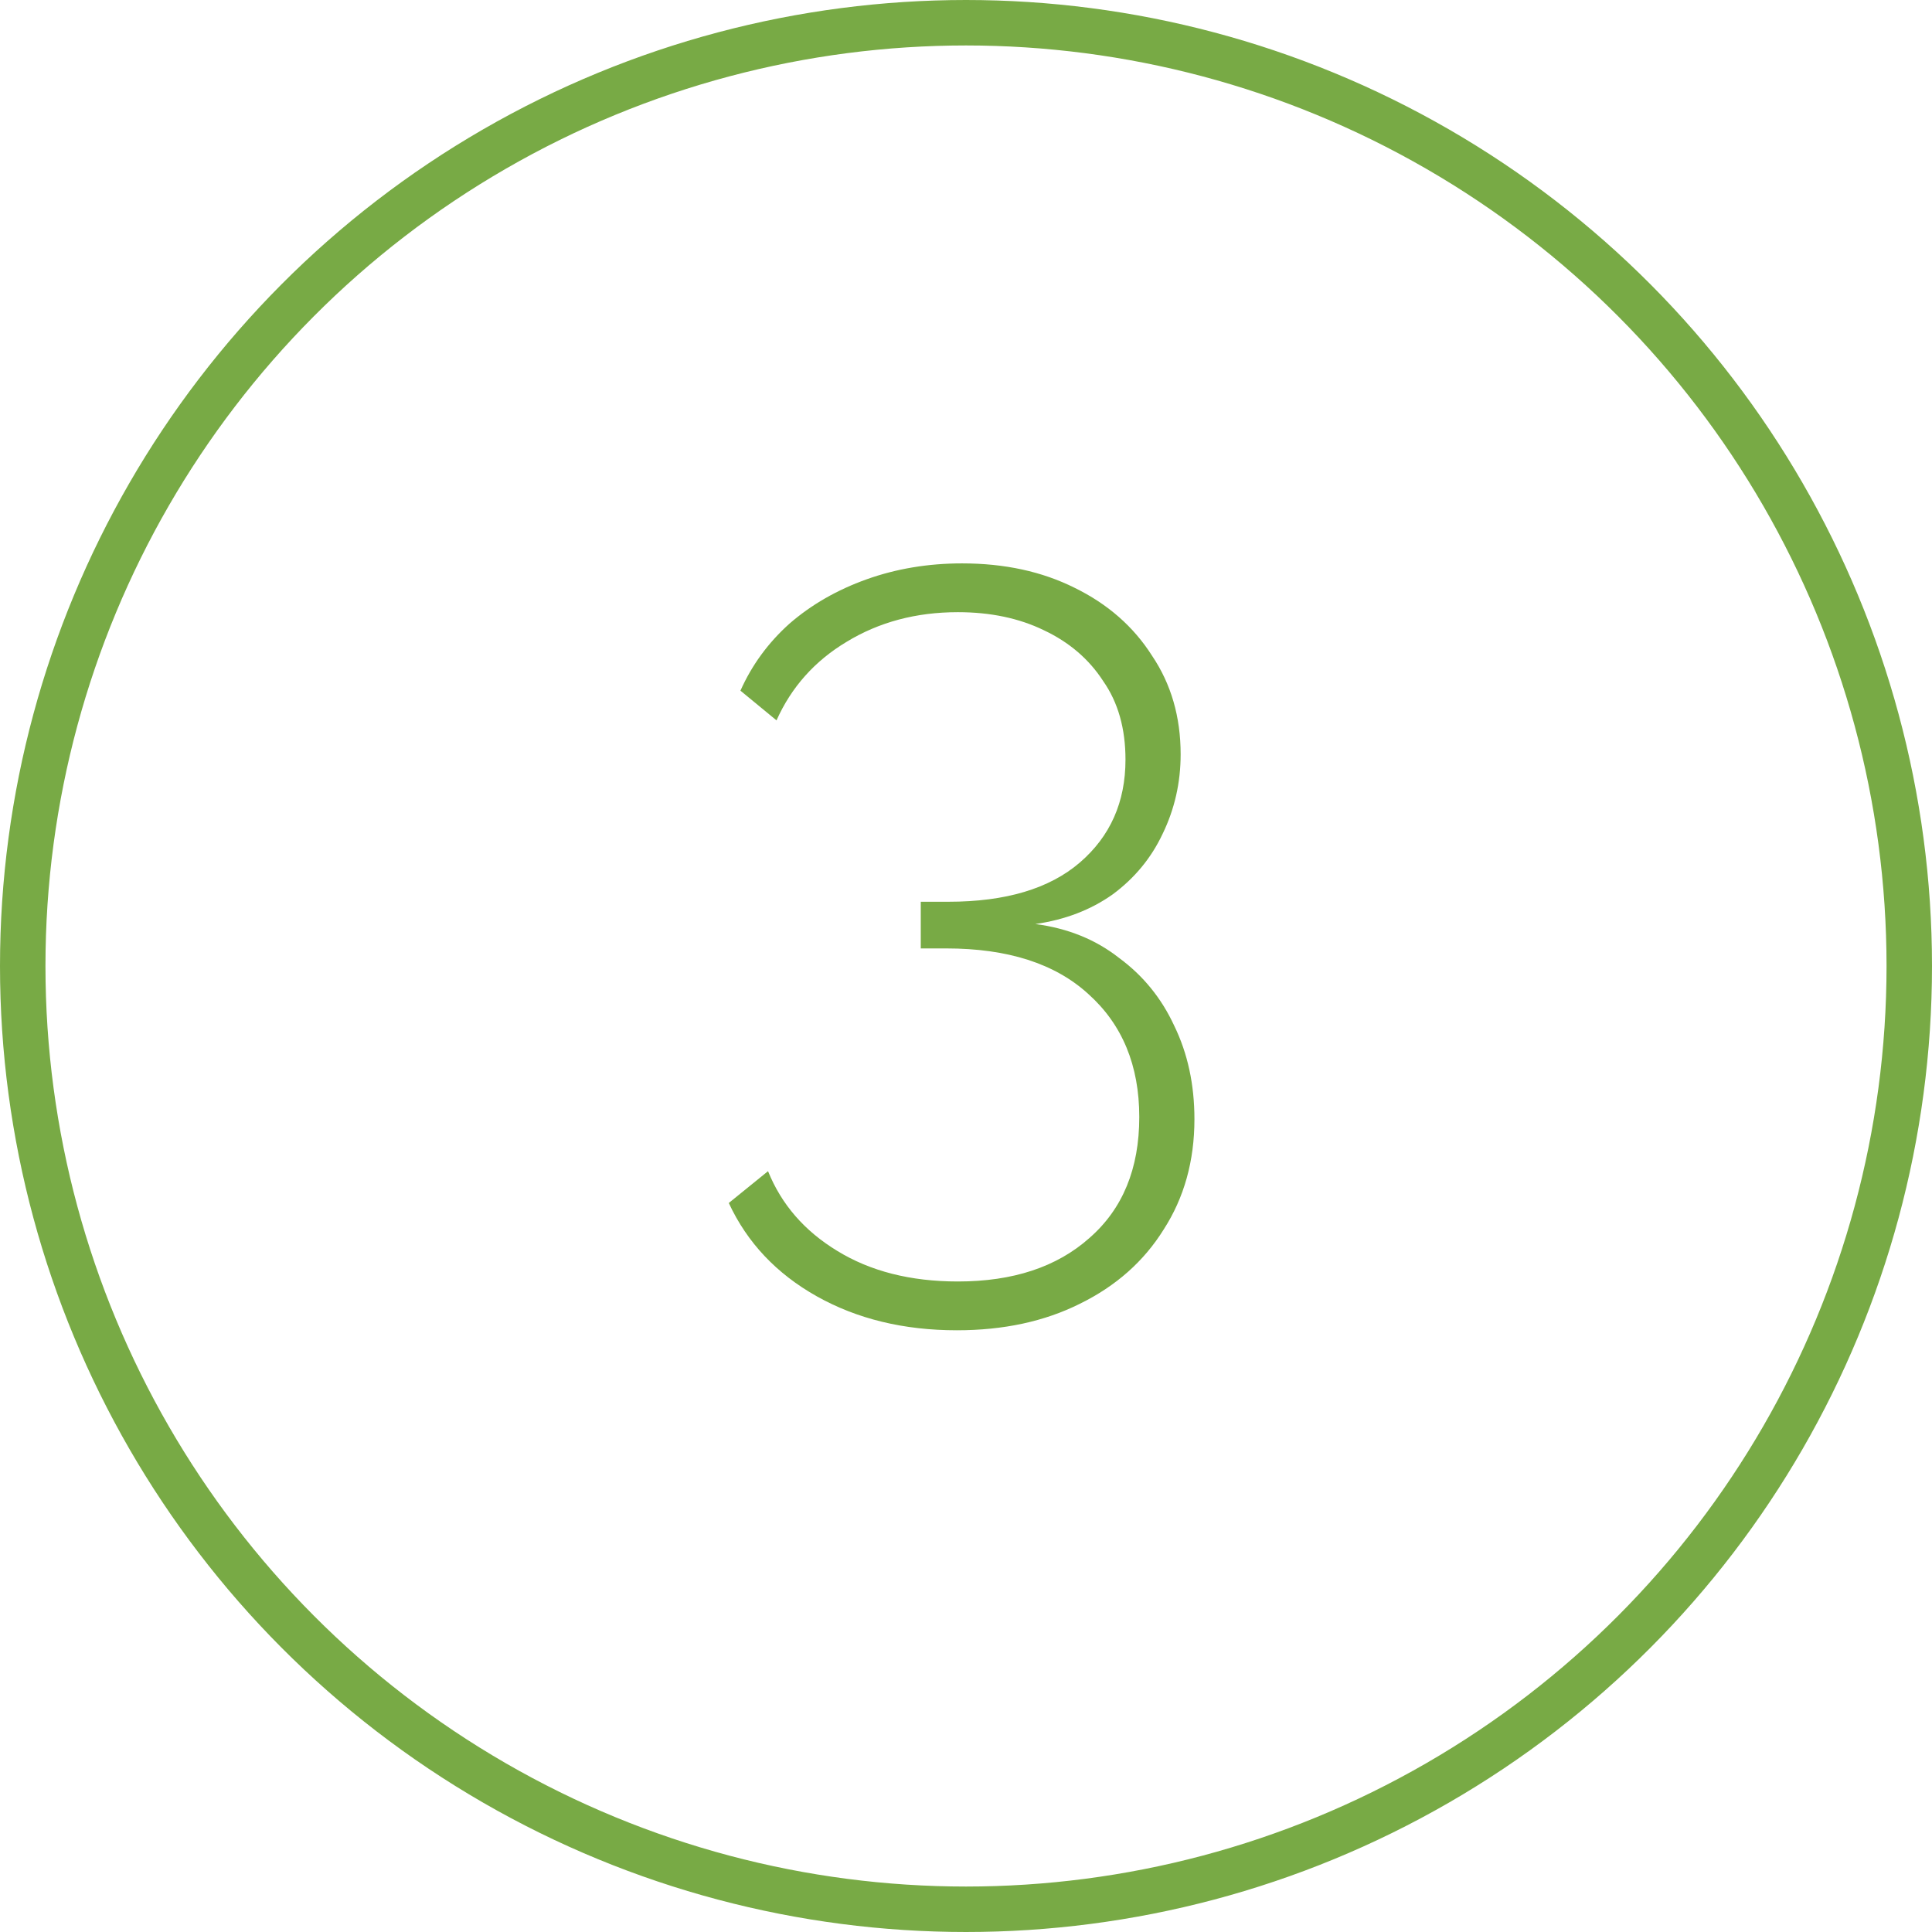
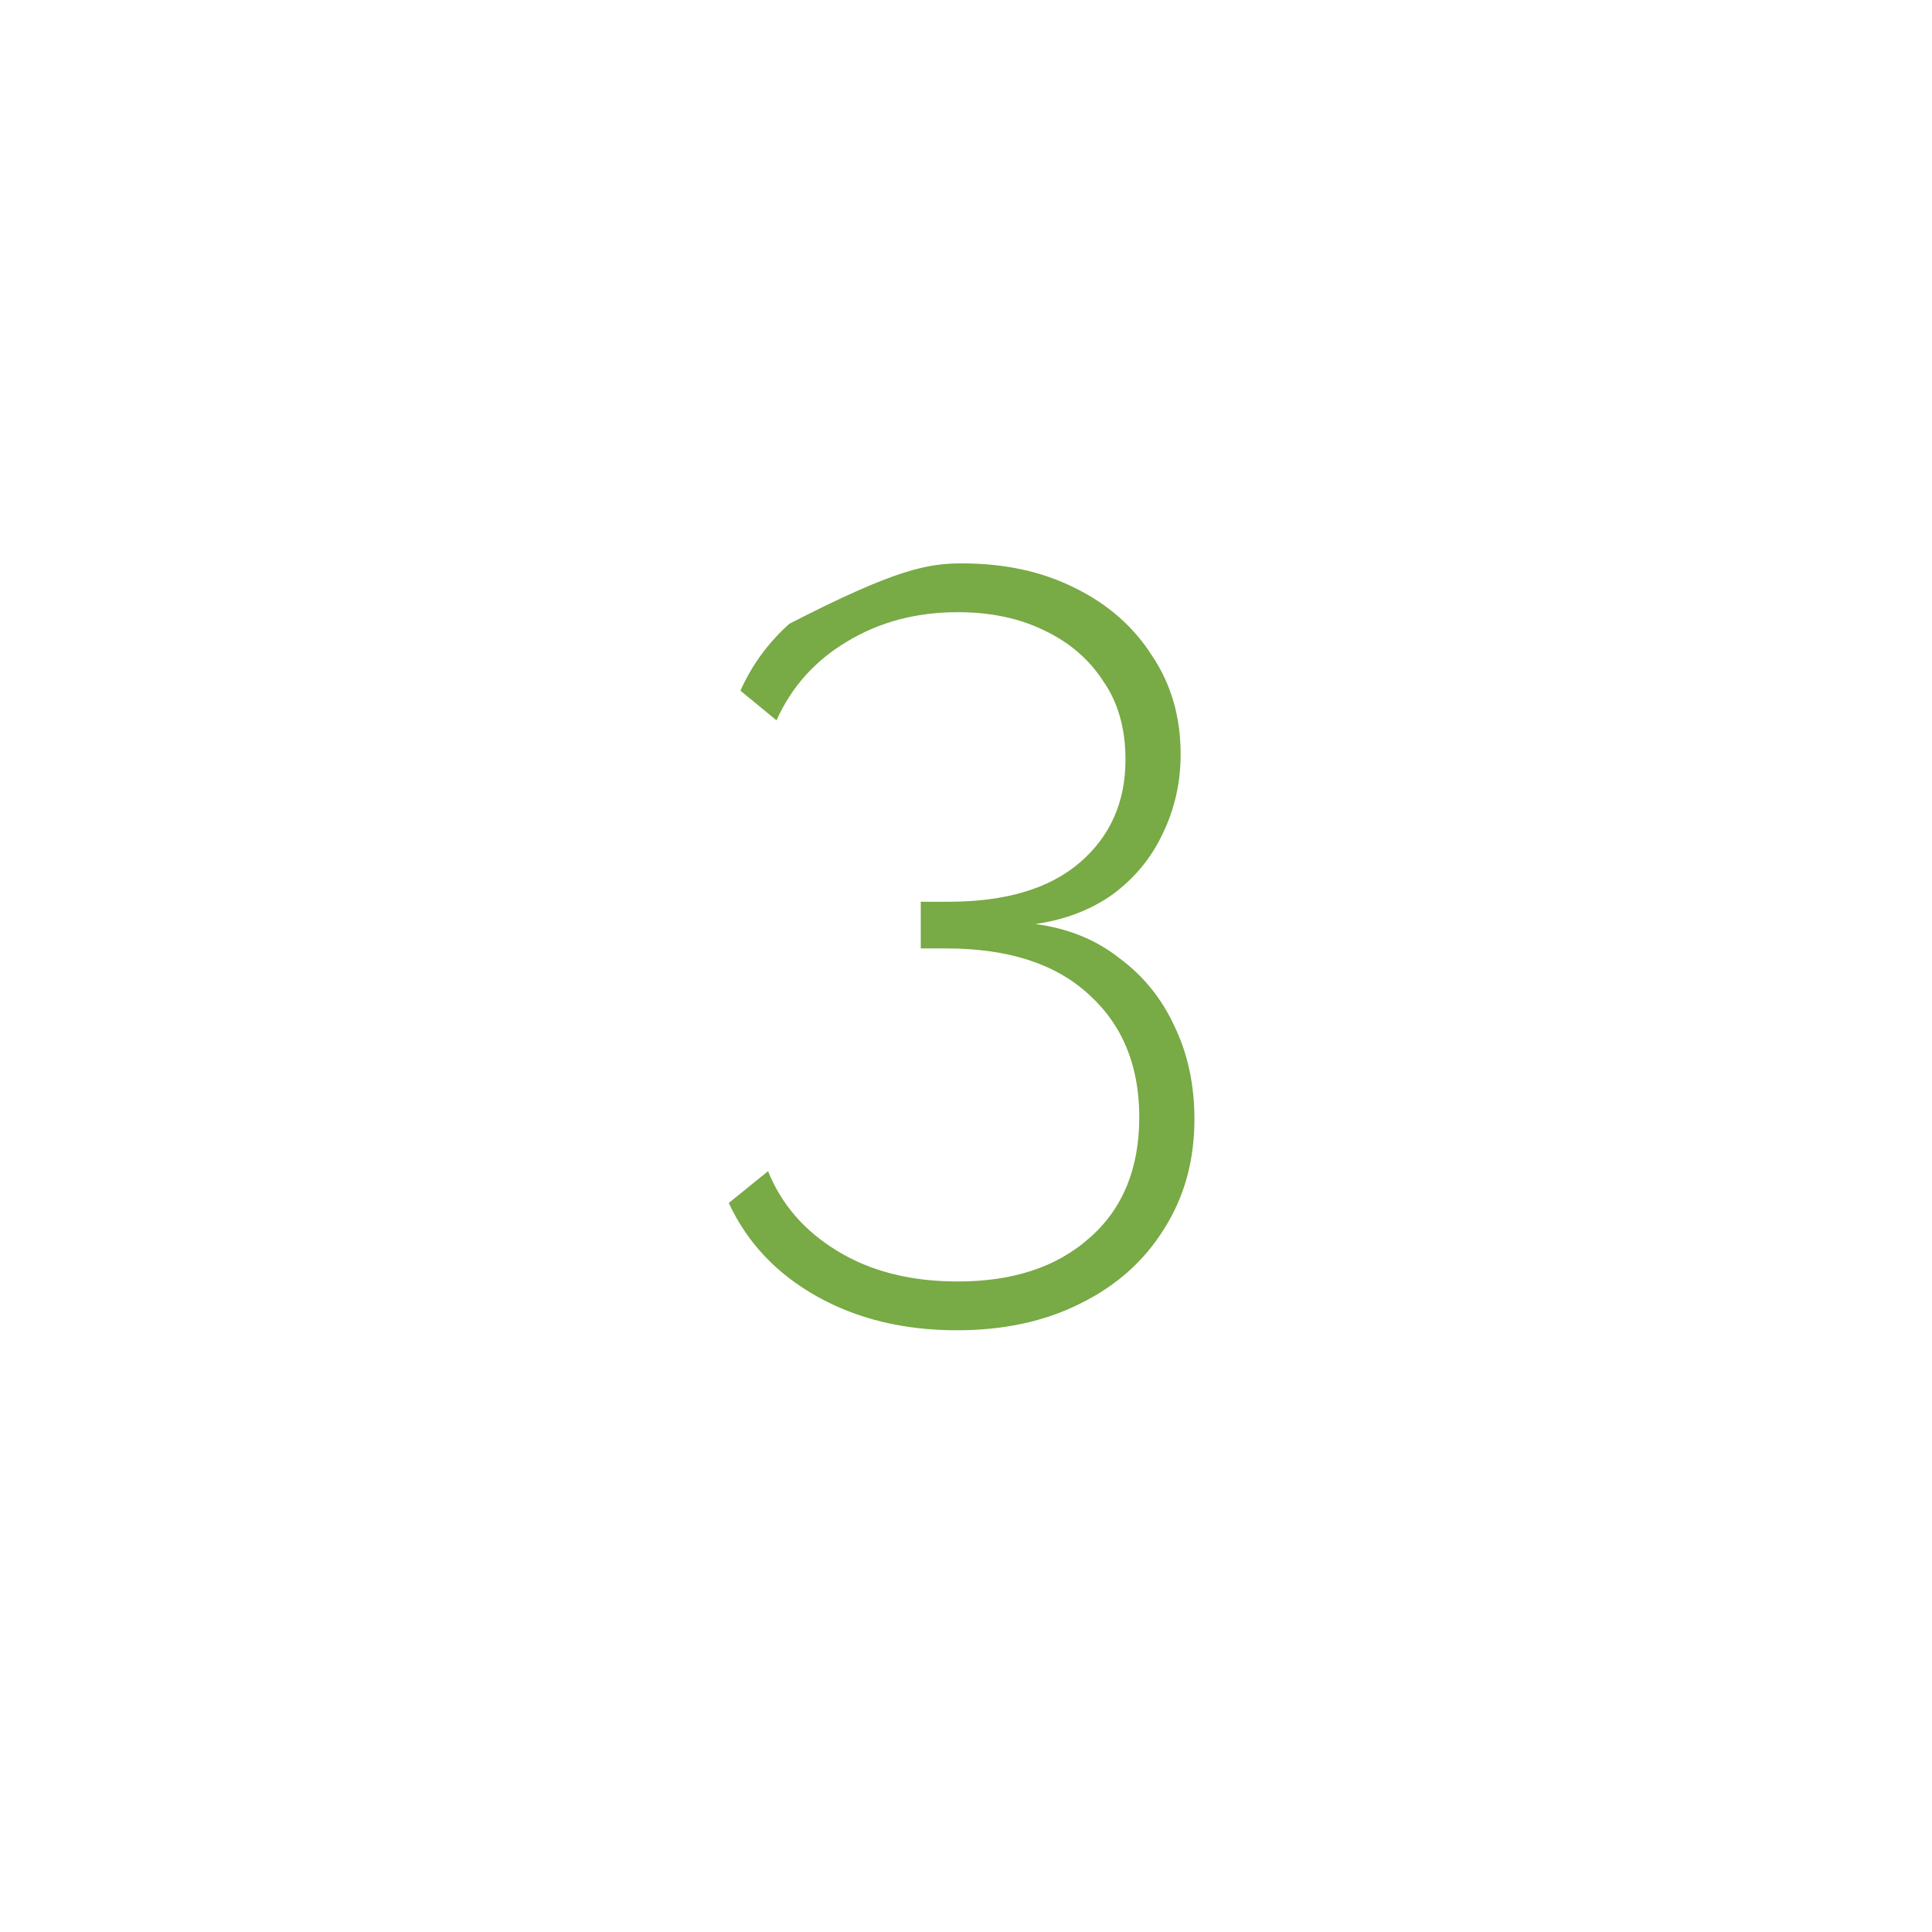
<svg xmlns="http://www.w3.org/2000/svg" width="51" height="51" viewBox="0 0 51 51" fill="none">
-   <circle cx="25.5" cy="25.5" r="24.9" stroke="#78AA45" stroke-width="1.2" />
-   <path d="M27.33 24.392C28.189 24.504 28.926 24.803 29.542 25.288C30.177 25.755 30.662 26.352 30.998 27.08C31.352 27.808 31.53 28.629 31.53 29.544C31.53 30.645 31.259 31.616 30.718 32.456C30.195 33.296 29.458 33.949 28.506 34.416C27.573 34.883 26.49 35.116 25.258 35.116C23.858 35.116 22.626 34.817 21.562 34.22C20.498 33.623 19.723 32.801 19.238 31.756L20.274 30.916C20.628 31.793 21.235 32.493 22.094 33.016C22.971 33.557 24.035 33.828 25.286 33.828C26.742 33.828 27.899 33.445 28.758 32.68C29.635 31.915 30.074 30.851 30.074 29.488C30.074 28.125 29.626 27.043 28.73 26.24C27.852 25.437 26.602 25.036 24.978 25.036H24.306V23.804H25.034C26.546 23.804 27.703 23.459 28.506 22.768C29.308 22.077 29.71 21.172 29.71 20.052C29.71 19.231 29.514 18.54 29.122 17.98C28.748 17.401 28.226 16.953 27.554 16.636C26.901 16.319 26.145 16.16 25.286 16.16C24.184 16.16 23.204 16.421 22.346 16.944C21.506 17.448 20.89 18.139 20.498 19.016L19.546 18.232C19.845 17.56 20.274 16.972 20.834 16.468C21.413 15.964 22.094 15.572 22.878 15.292C23.662 15.012 24.502 14.872 25.398 14.872C26.518 14.872 27.507 15.087 28.366 15.516C29.243 15.945 29.924 16.543 30.41 17.308C30.914 18.055 31.166 18.923 31.166 19.912C31.166 20.659 31.007 21.359 30.69 22.012C30.391 22.647 29.953 23.179 29.374 23.608C28.795 24.019 28.114 24.28 27.33 24.392Z" fill="#78AA45" />
+   <path d="M27.33 24.392C28.189 24.504 28.926 24.803 29.542 25.288C30.177 25.755 30.662 26.352 30.998 27.08C31.352 27.808 31.53 28.629 31.53 29.544C31.53 30.645 31.259 31.616 30.718 32.456C30.195 33.296 29.458 33.949 28.506 34.416C27.573 34.883 26.49 35.116 25.258 35.116C23.858 35.116 22.626 34.817 21.562 34.22C20.498 33.623 19.723 32.801 19.238 31.756L20.274 30.916C20.628 31.793 21.235 32.493 22.094 33.016C22.971 33.557 24.035 33.828 25.286 33.828C26.742 33.828 27.899 33.445 28.758 32.68C29.635 31.915 30.074 30.851 30.074 29.488C30.074 28.125 29.626 27.043 28.73 26.24C27.852 25.437 26.602 25.036 24.978 25.036H24.306V23.804H25.034C26.546 23.804 27.703 23.459 28.506 22.768C29.308 22.077 29.71 21.172 29.71 20.052C29.71 19.231 29.514 18.54 29.122 17.98C28.748 17.401 28.226 16.953 27.554 16.636C26.901 16.319 26.145 16.16 25.286 16.16C24.184 16.16 23.204 16.421 22.346 16.944C21.506 17.448 20.89 18.139 20.498 19.016L19.546 18.232C19.845 17.56 20.274 16.972 20.834 16.468C23.662 15.012 24.502 14.872 25.398 14.872C26.518 14.872 27.507 15.087 28.366 15.516C29.243 15.945 29.924 16.543 30.41 17.308C30.914 18.055 31.166 18.923 31.166 19.912C31.166 20.659 31.007 21.359 30.69 22.012C30.391 22.647 29.953 23.179 29.374 23.608C28.795 24.019 28.114 24.28 27.33 24.392Z" fill="#78AA45" />
</svg>